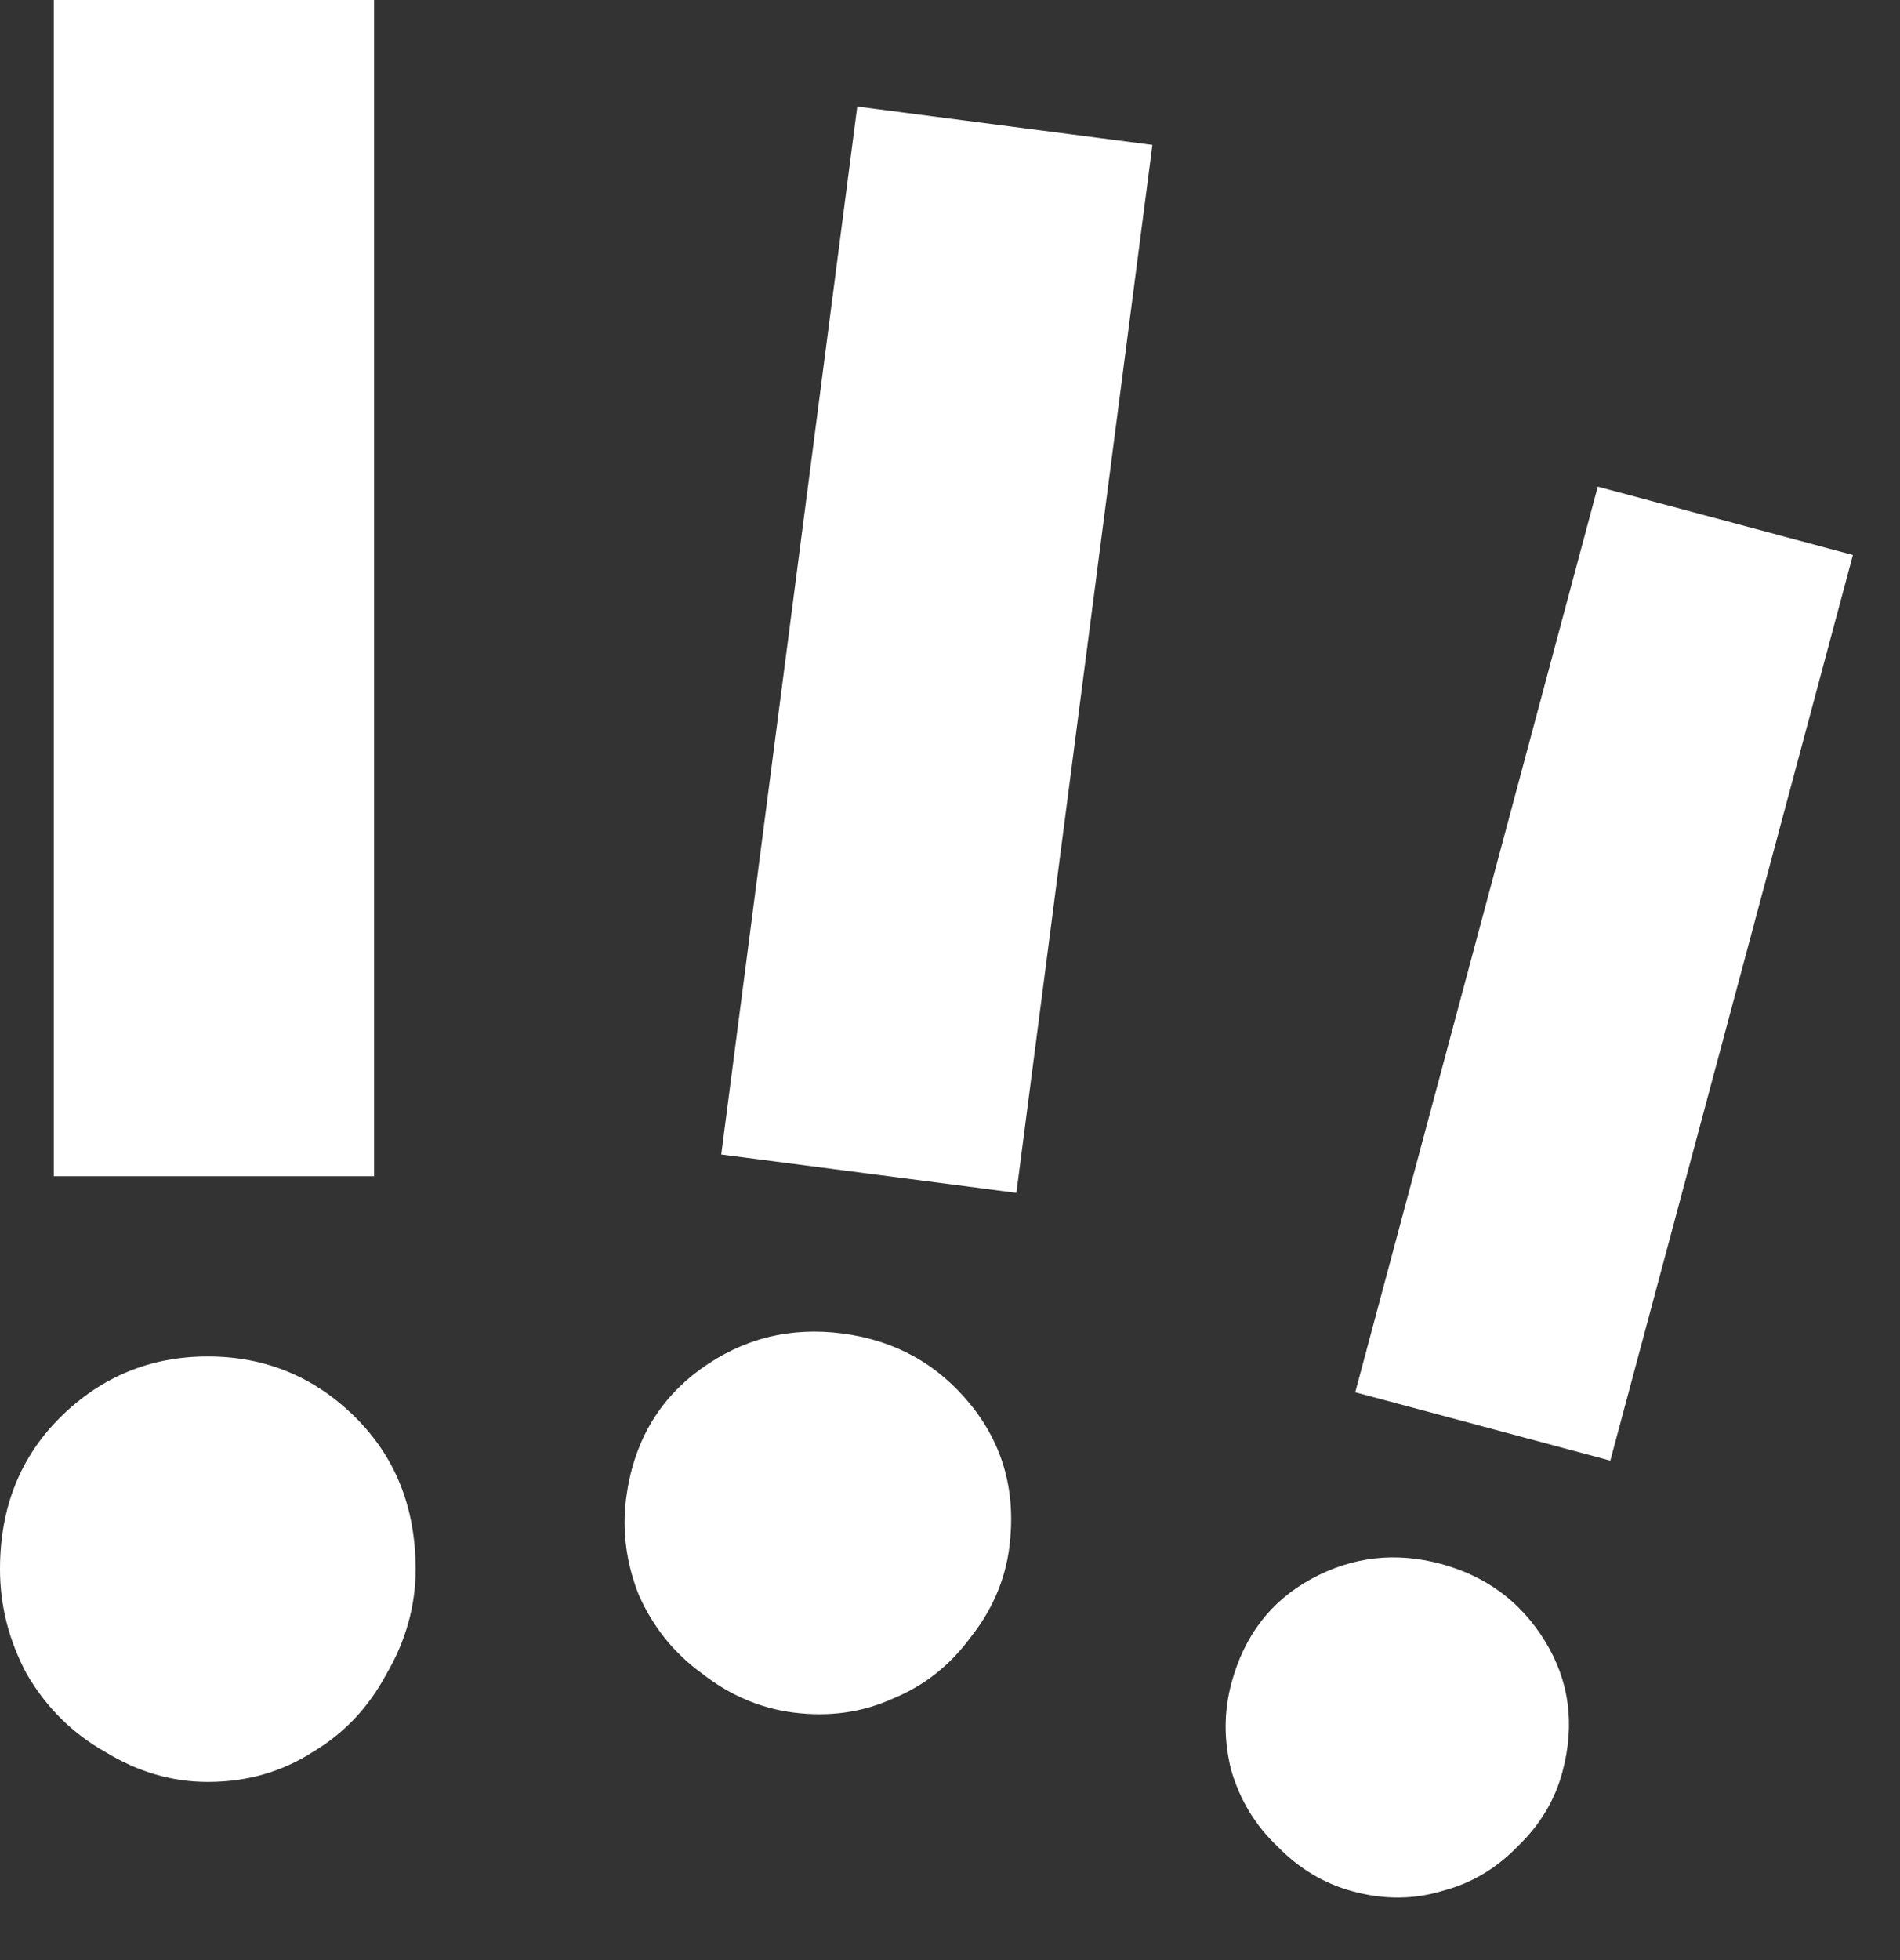
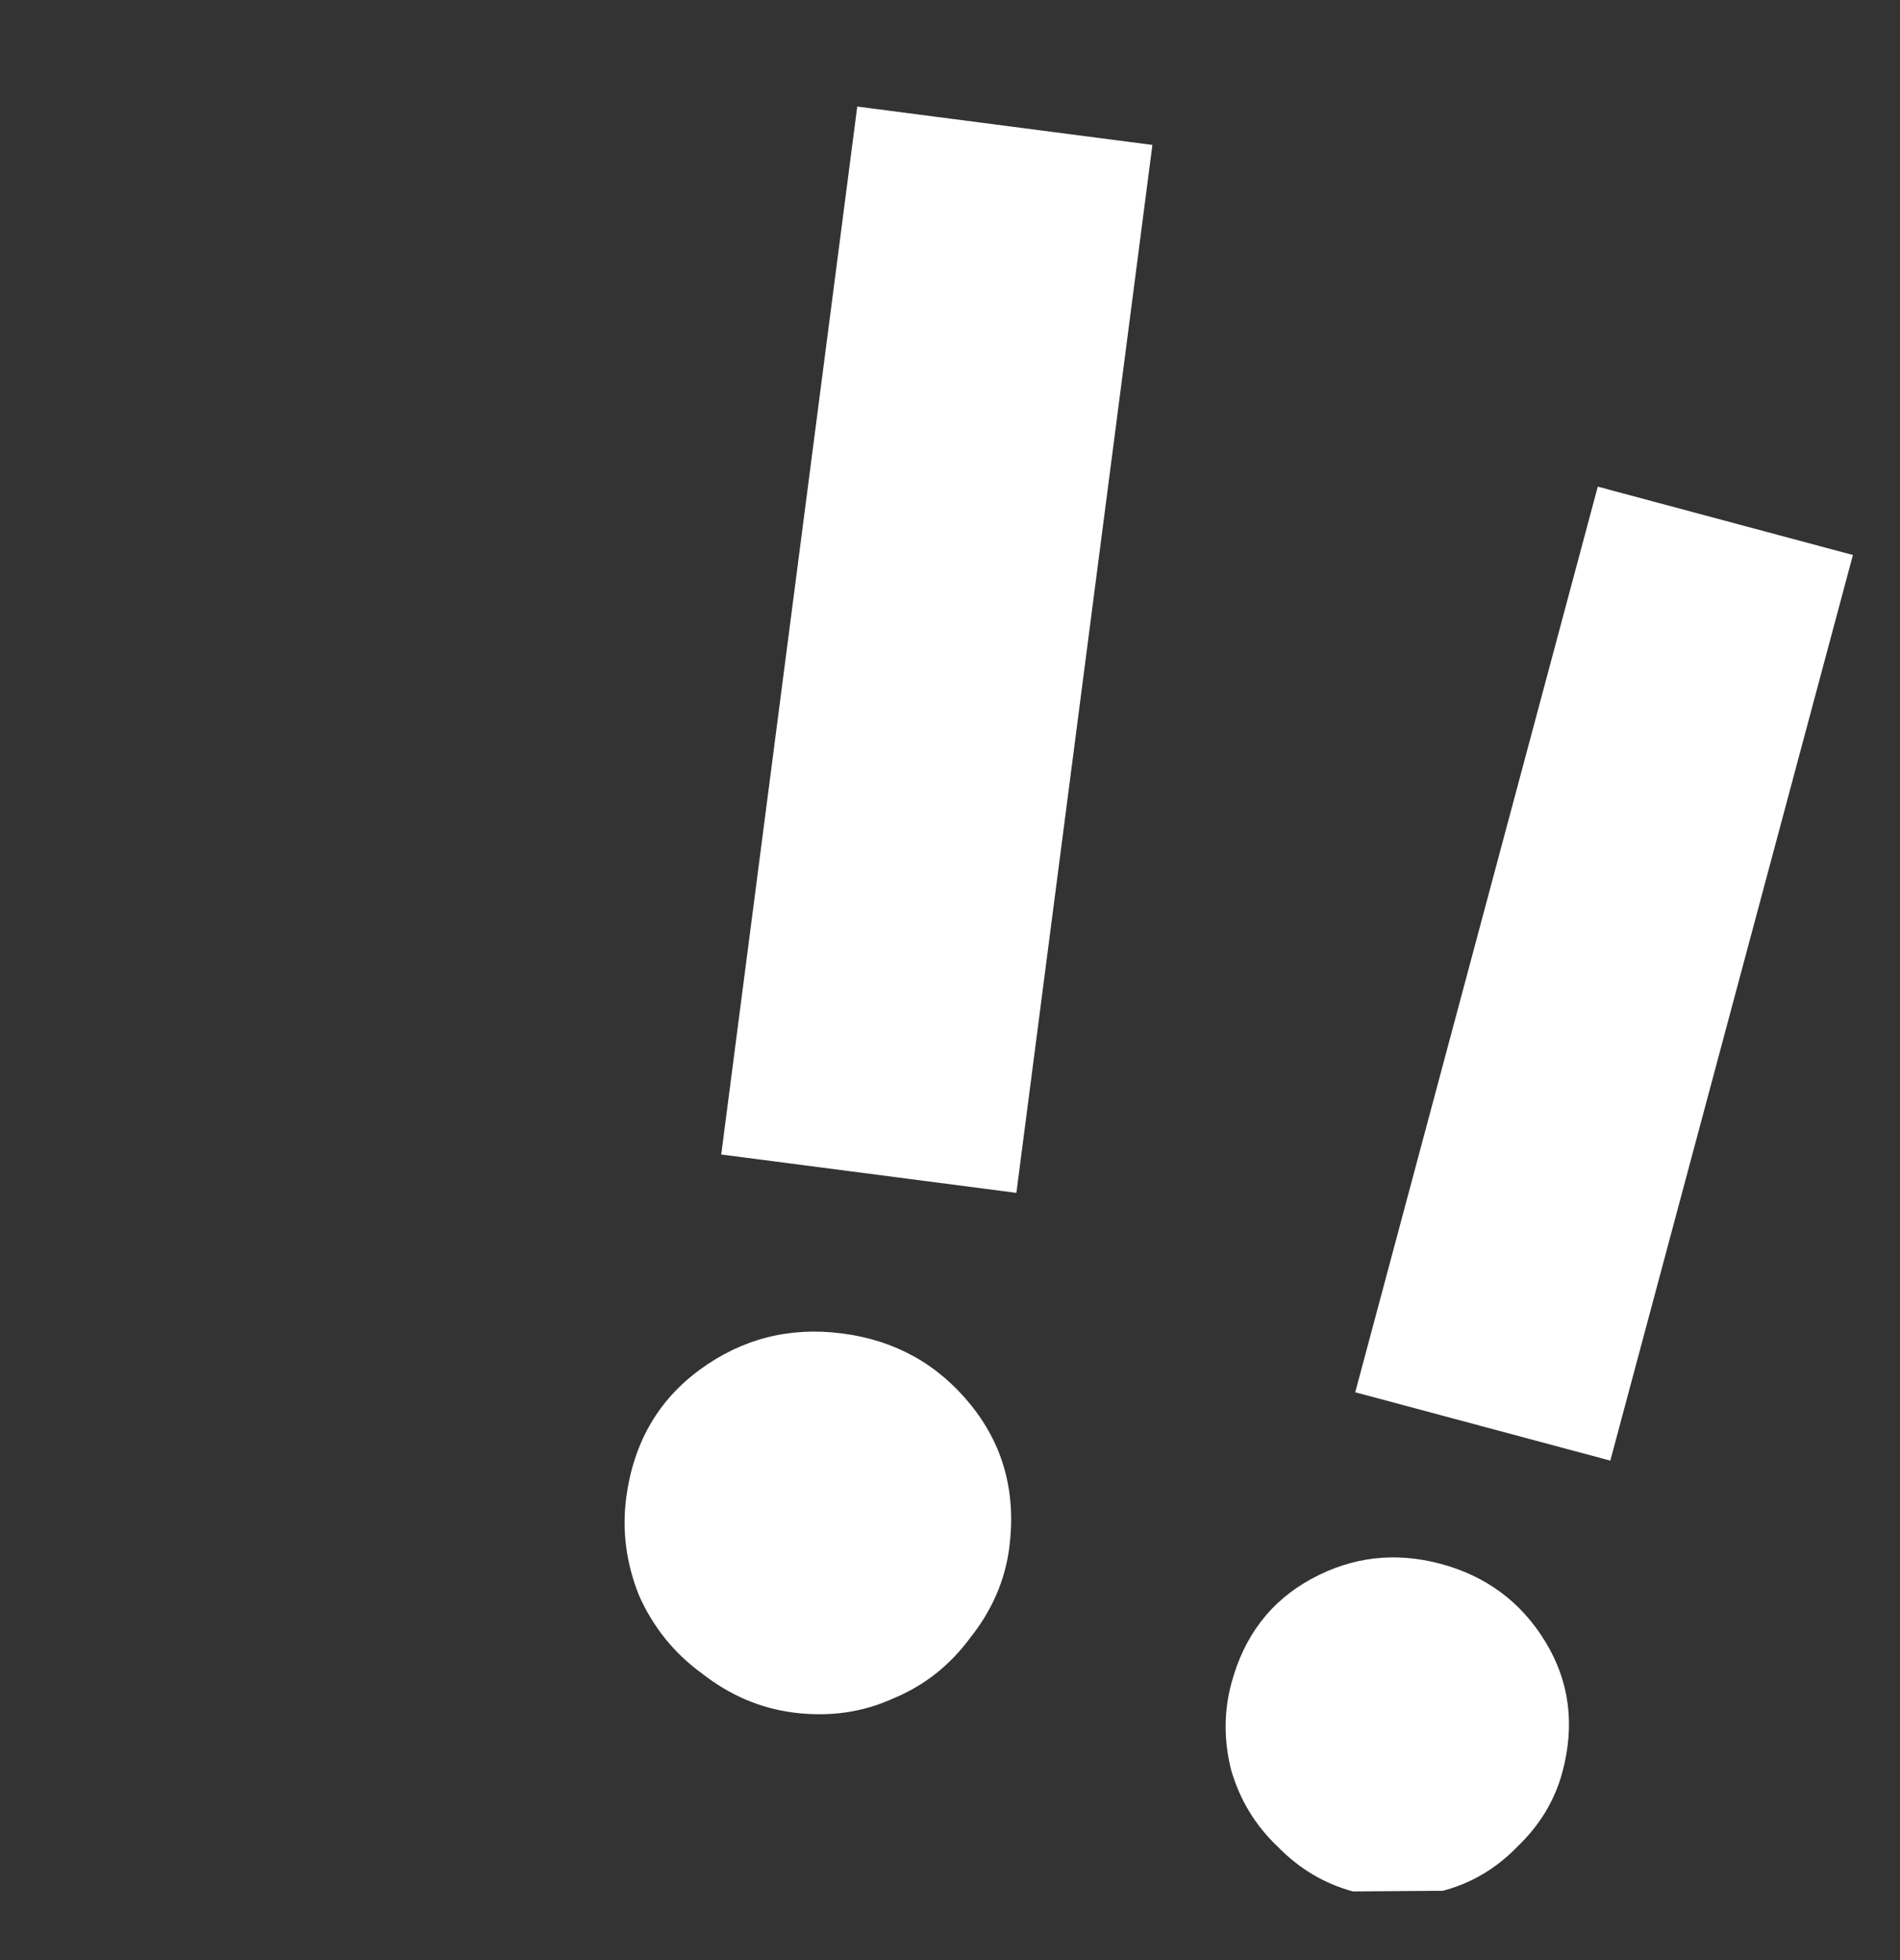
<svg xmlns="http://www.w3.org/2000/svg" width="32" height="33" viewBox="0 0 32 33" fill="none">
  <rect x="0" y="0" width="32" height="33" fill="#333333" stroke="none" />
-   <path d="M0.906 19.803V0H6.3V19.803H0.906ZM3.5 30C2.896 30 2.32 29.831 1.771 29.494C1.222 29.185 0.782 28.75 0.453 28.188C0.151 27.626 0 27.037 0 26.419C0 25.379 0.343 24.523 1.029 23.848C1.716 23.174 2.539 22.837 3.5 22.837C4.461 22.837 5.284 23.174 5.971 23.848C6.657 24.523 7 25.379 7 26.419C7 27.037 6.835 27.626 6.506 28.188C6.204 28.75 5.792 29.185 5.271 29.494C4.749 29.831 4.159 30 3.5 30Z" fill="white" />
-   <path d="M22.825 23.44L26.91 8.193L31.207 9.344L27.121 24.591L22.825 23.44ZM22.788 31.844C22.307 31.715 21.882 31.463 21.515 31.086C21.141 30.731 20.881 30.302 20.735 29.799C20.61 29.302 20.611 28.816 20.739 28.34C20.953 27.54 21.403 26.953 22.089 26.581C22.775 26.208 23.5 26.124 24.265 26.329C25.031 26.535 25.617 26.97 26.024 27.635C26.432 28.301 26.529 29.034 26.314 29.834C26.187 30.309 25.934 30.729 25.555 31.091C25.199 31.459 24.781 31.706 24.302 31.833C23.817 31.981 23.312 31.985 22.788 31.844Z" fill="white" />
+   <path d="M22.825 23.44L26.91 8.193L31.207 9.344L27.121 24.591L22.825 23.44ZM22.788 31.844C22.307 31.715 21.882 31.463 21.515 31.086C21.141 30.731 20.881 30.302 20.735 29.799C20.61 29.302 20.611 28.816 20.739 28.34C20.953 27.54 21.403 26.953 22.089 26.581C22.775 26.208 23.5 26.124 24.265 26.329C25.031 26.535 25.617 26.97 26.024 27.635C26.432 28.301 26.529 29.034 26.314 29.834C26.187 30.309 25.934 30.729 25.555 31.091C25.199 31.459 24.781 31.706 24.302 31.833Z" fill="white" />
  <path d="M12.147 19.437L14.438 1.794L19.409 2.44L17.118 20.083L12.147 19.437ZM13.358 28.832C12.801 28.759 12.289 28.54 11.822 28.174C11.352 27.833 10.998 27.393 10.759 26.853C10.546 26.316 10.475 25.773 10.546 25.222C10.667 24.296 11.082 23.574 11.793 23.055C12.503 22.537 13.301 22.335 14.186 22.45C15.072 22.565 15.792 22.964 16.346 23.647C16.901 24.33 17.118 25.134 16.998 26.06C16.926 26.61 16.706 27.116 16.338 27.577C15.994 28.042 15.564 28.38 15.048 28.593C14.528 28.831 13.965 28.91 13.358 28.832Z" fill="white" />
</svg>